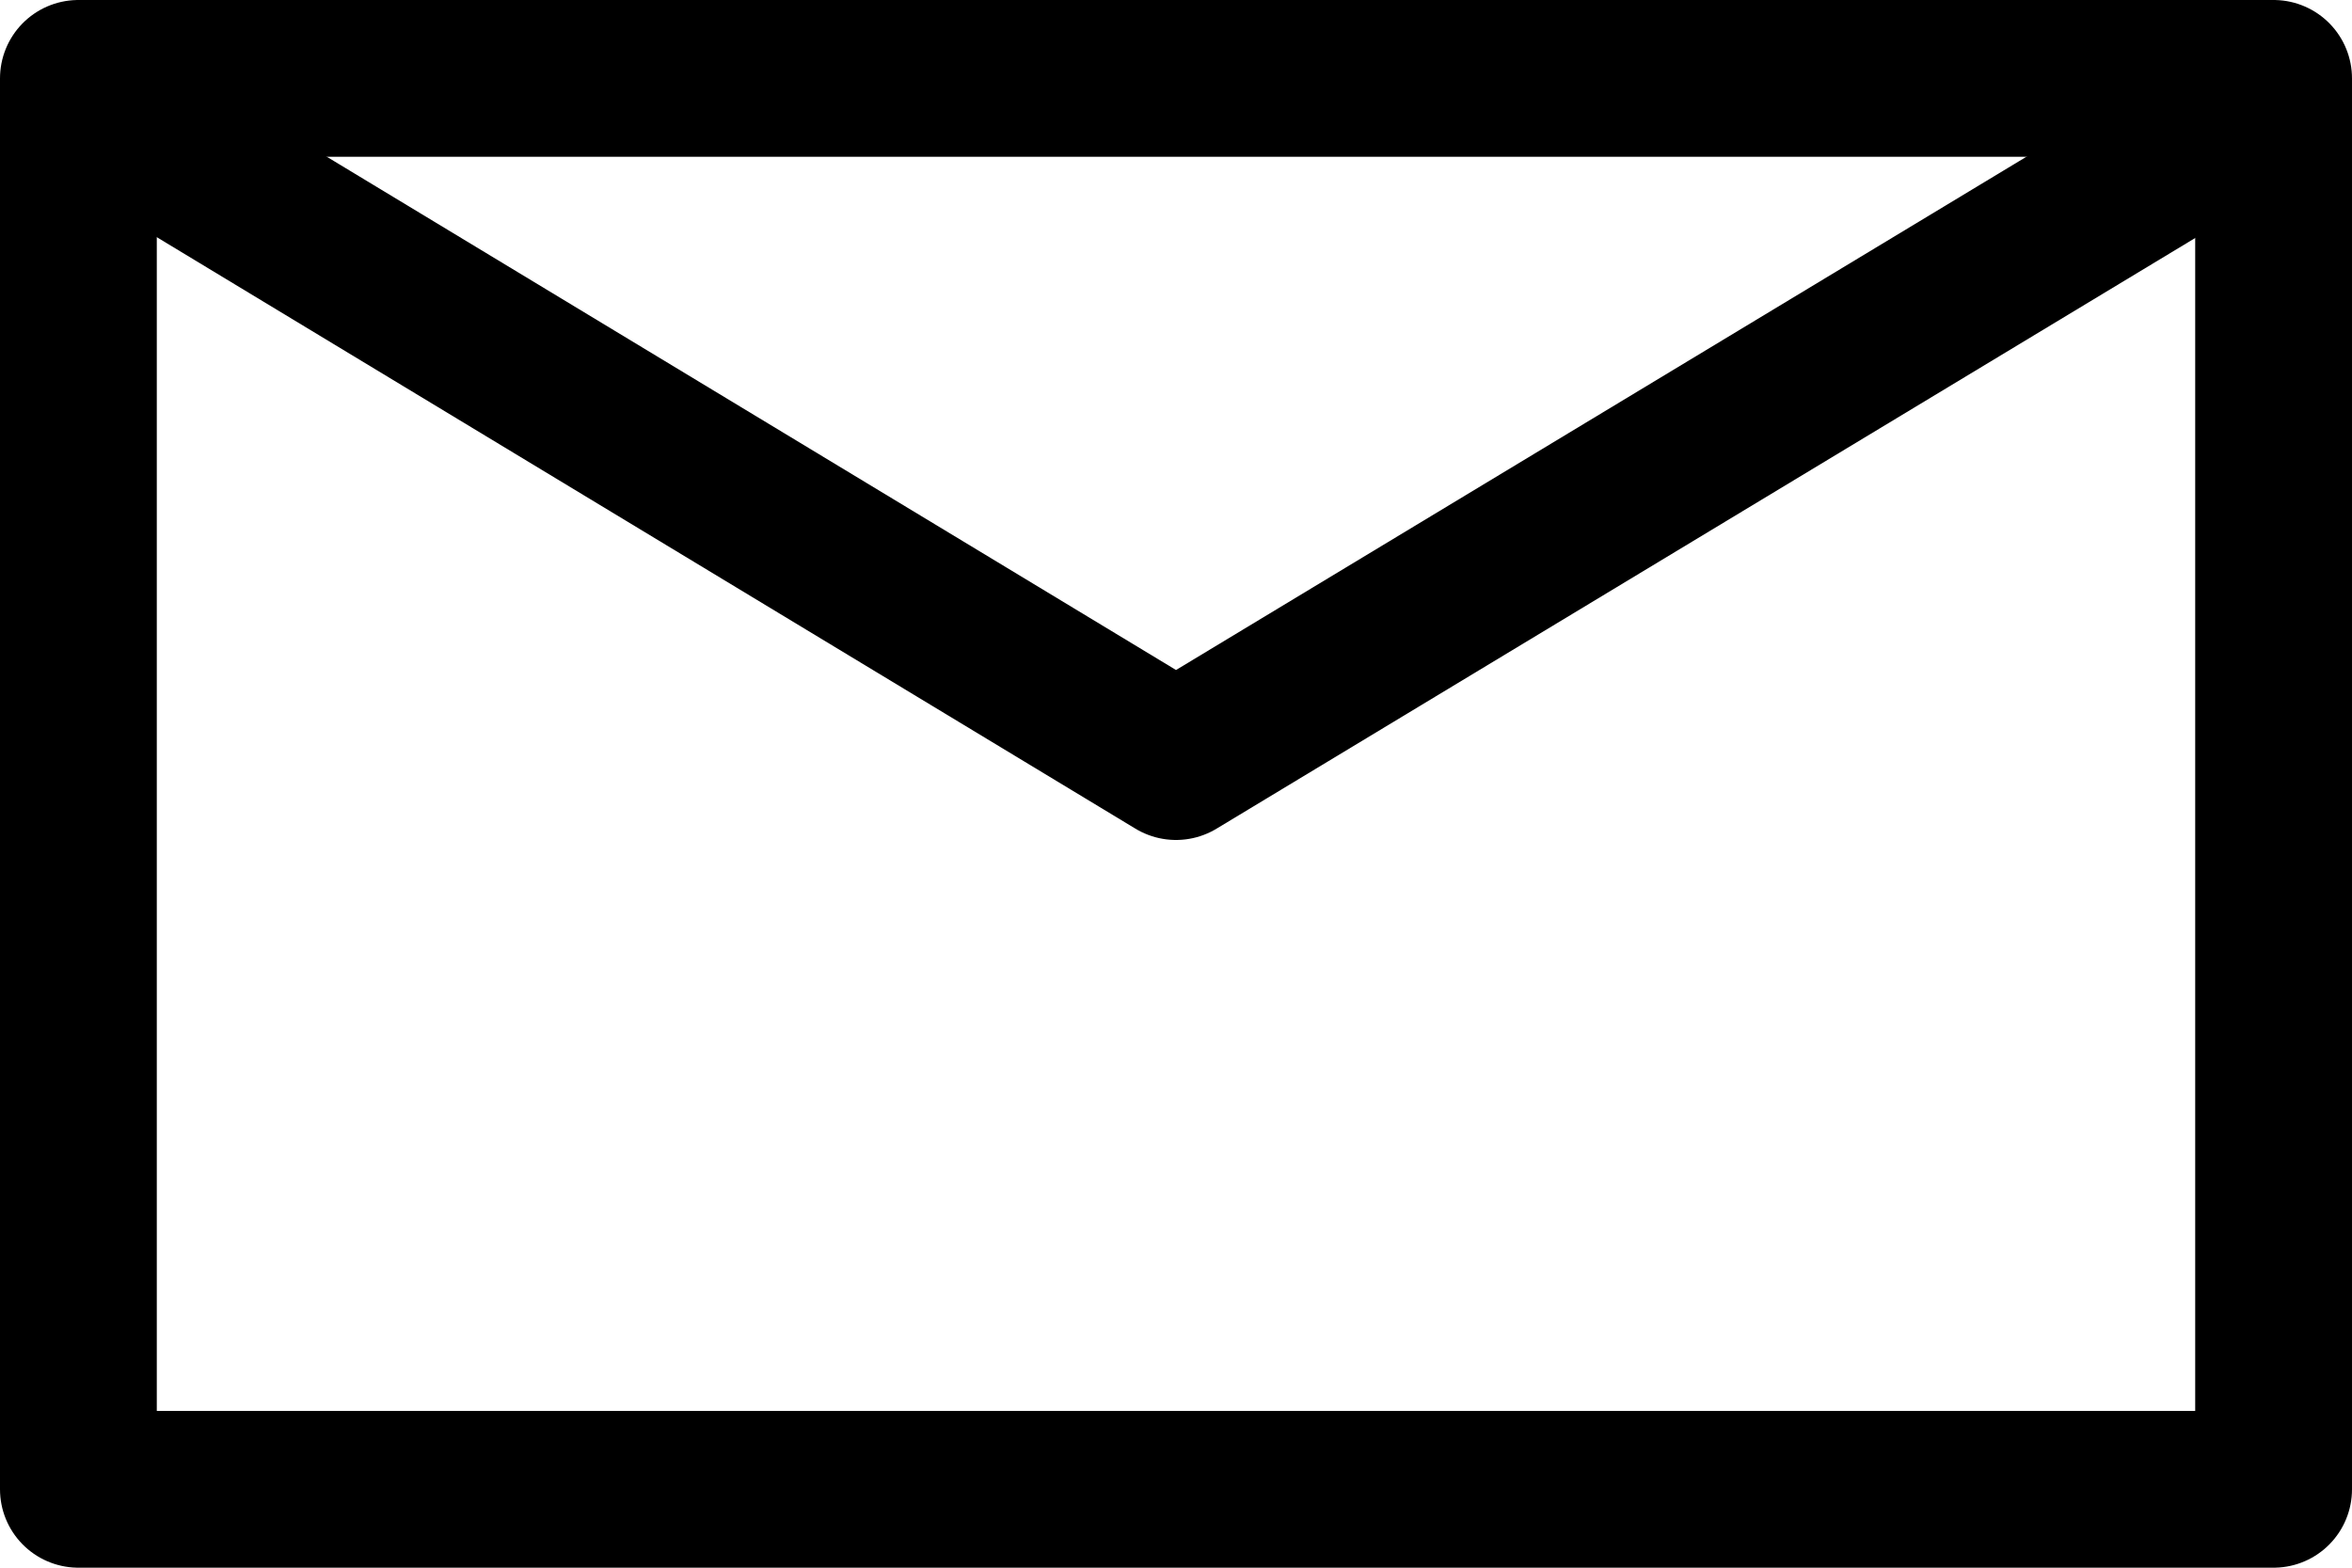
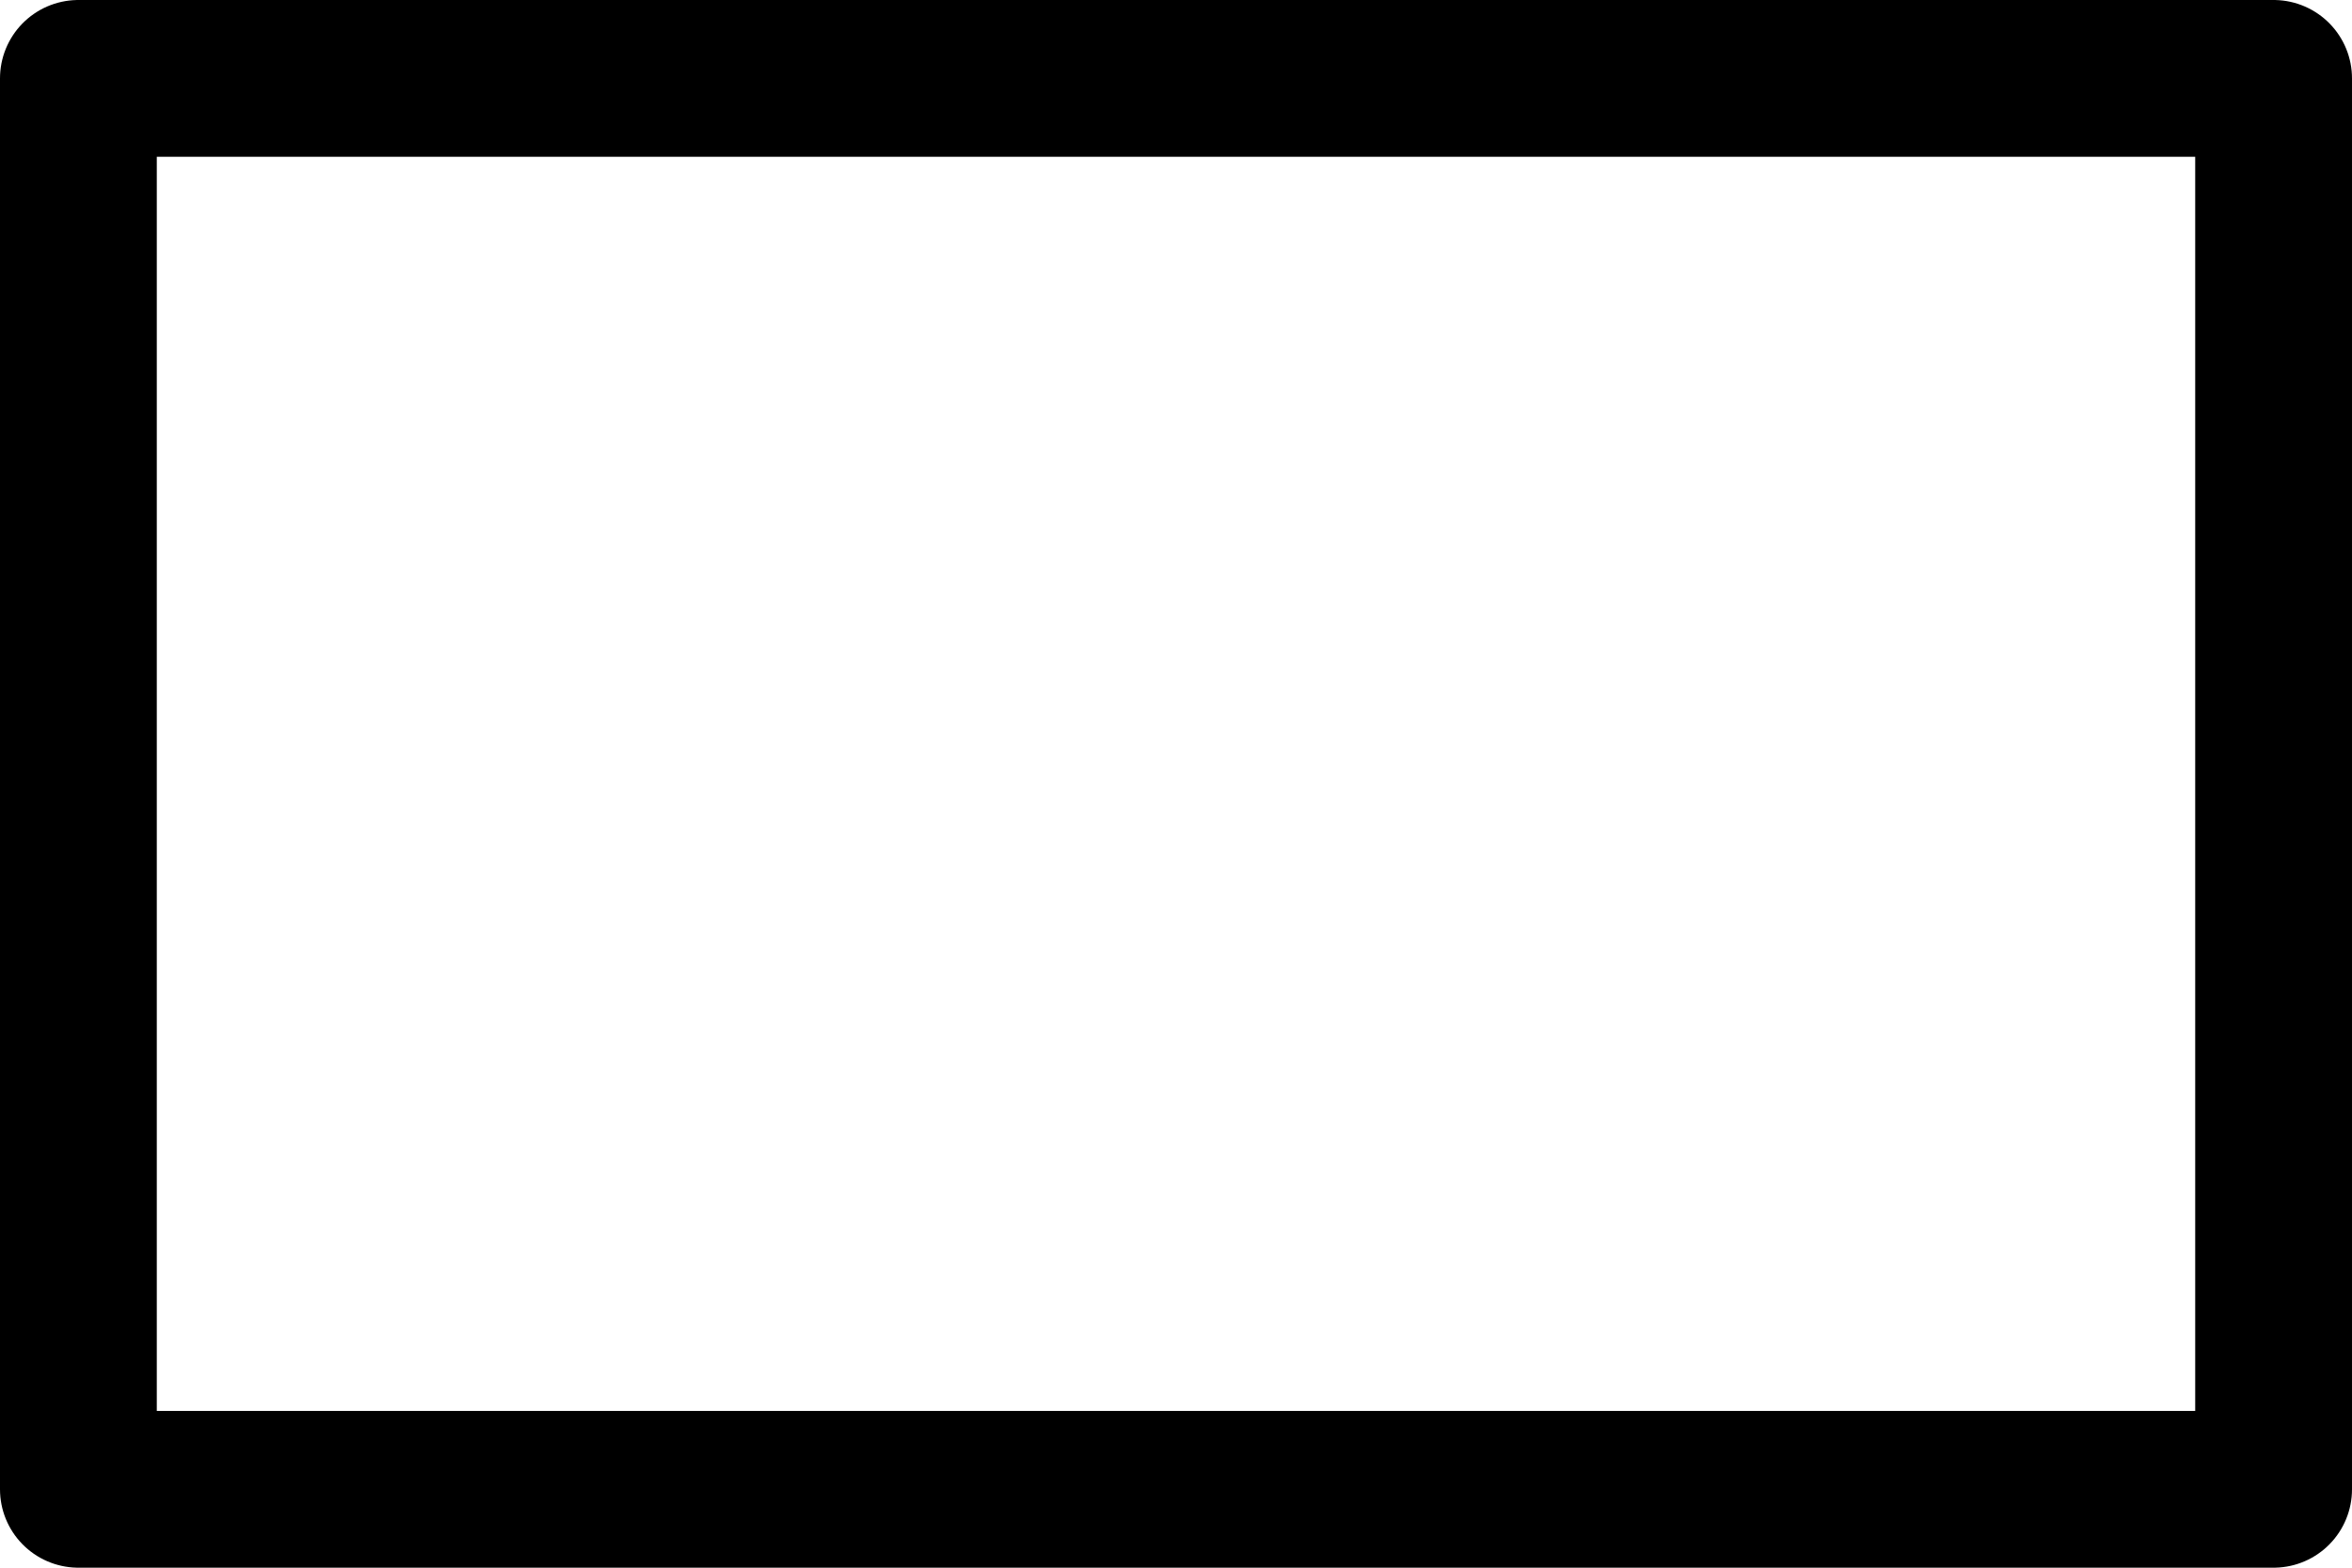
<svg xmlns="http://www.w3.org/2000/svg" width="30" height="20" viewBox="0 0 30 20">
  <g id="Kontakt" transform="translate(-236.5 -45.5)">
    <rect id="Envelope" width="28" height="18" transform="translate(237.5 46.5)" fill="none" stroke="#000" stroke-linecap="round" stroke-linejoin="round" stroke-width="2" />
-     <path id="Path_7169" data-name="Path 7169" d="M238.056,47.089,251.5,55.216l13.461-8.126" fill="none" stroke="#000" stroke-linecap="round" stroke-linejoin="round" stroke-width="2" />
  </g>
</svg>